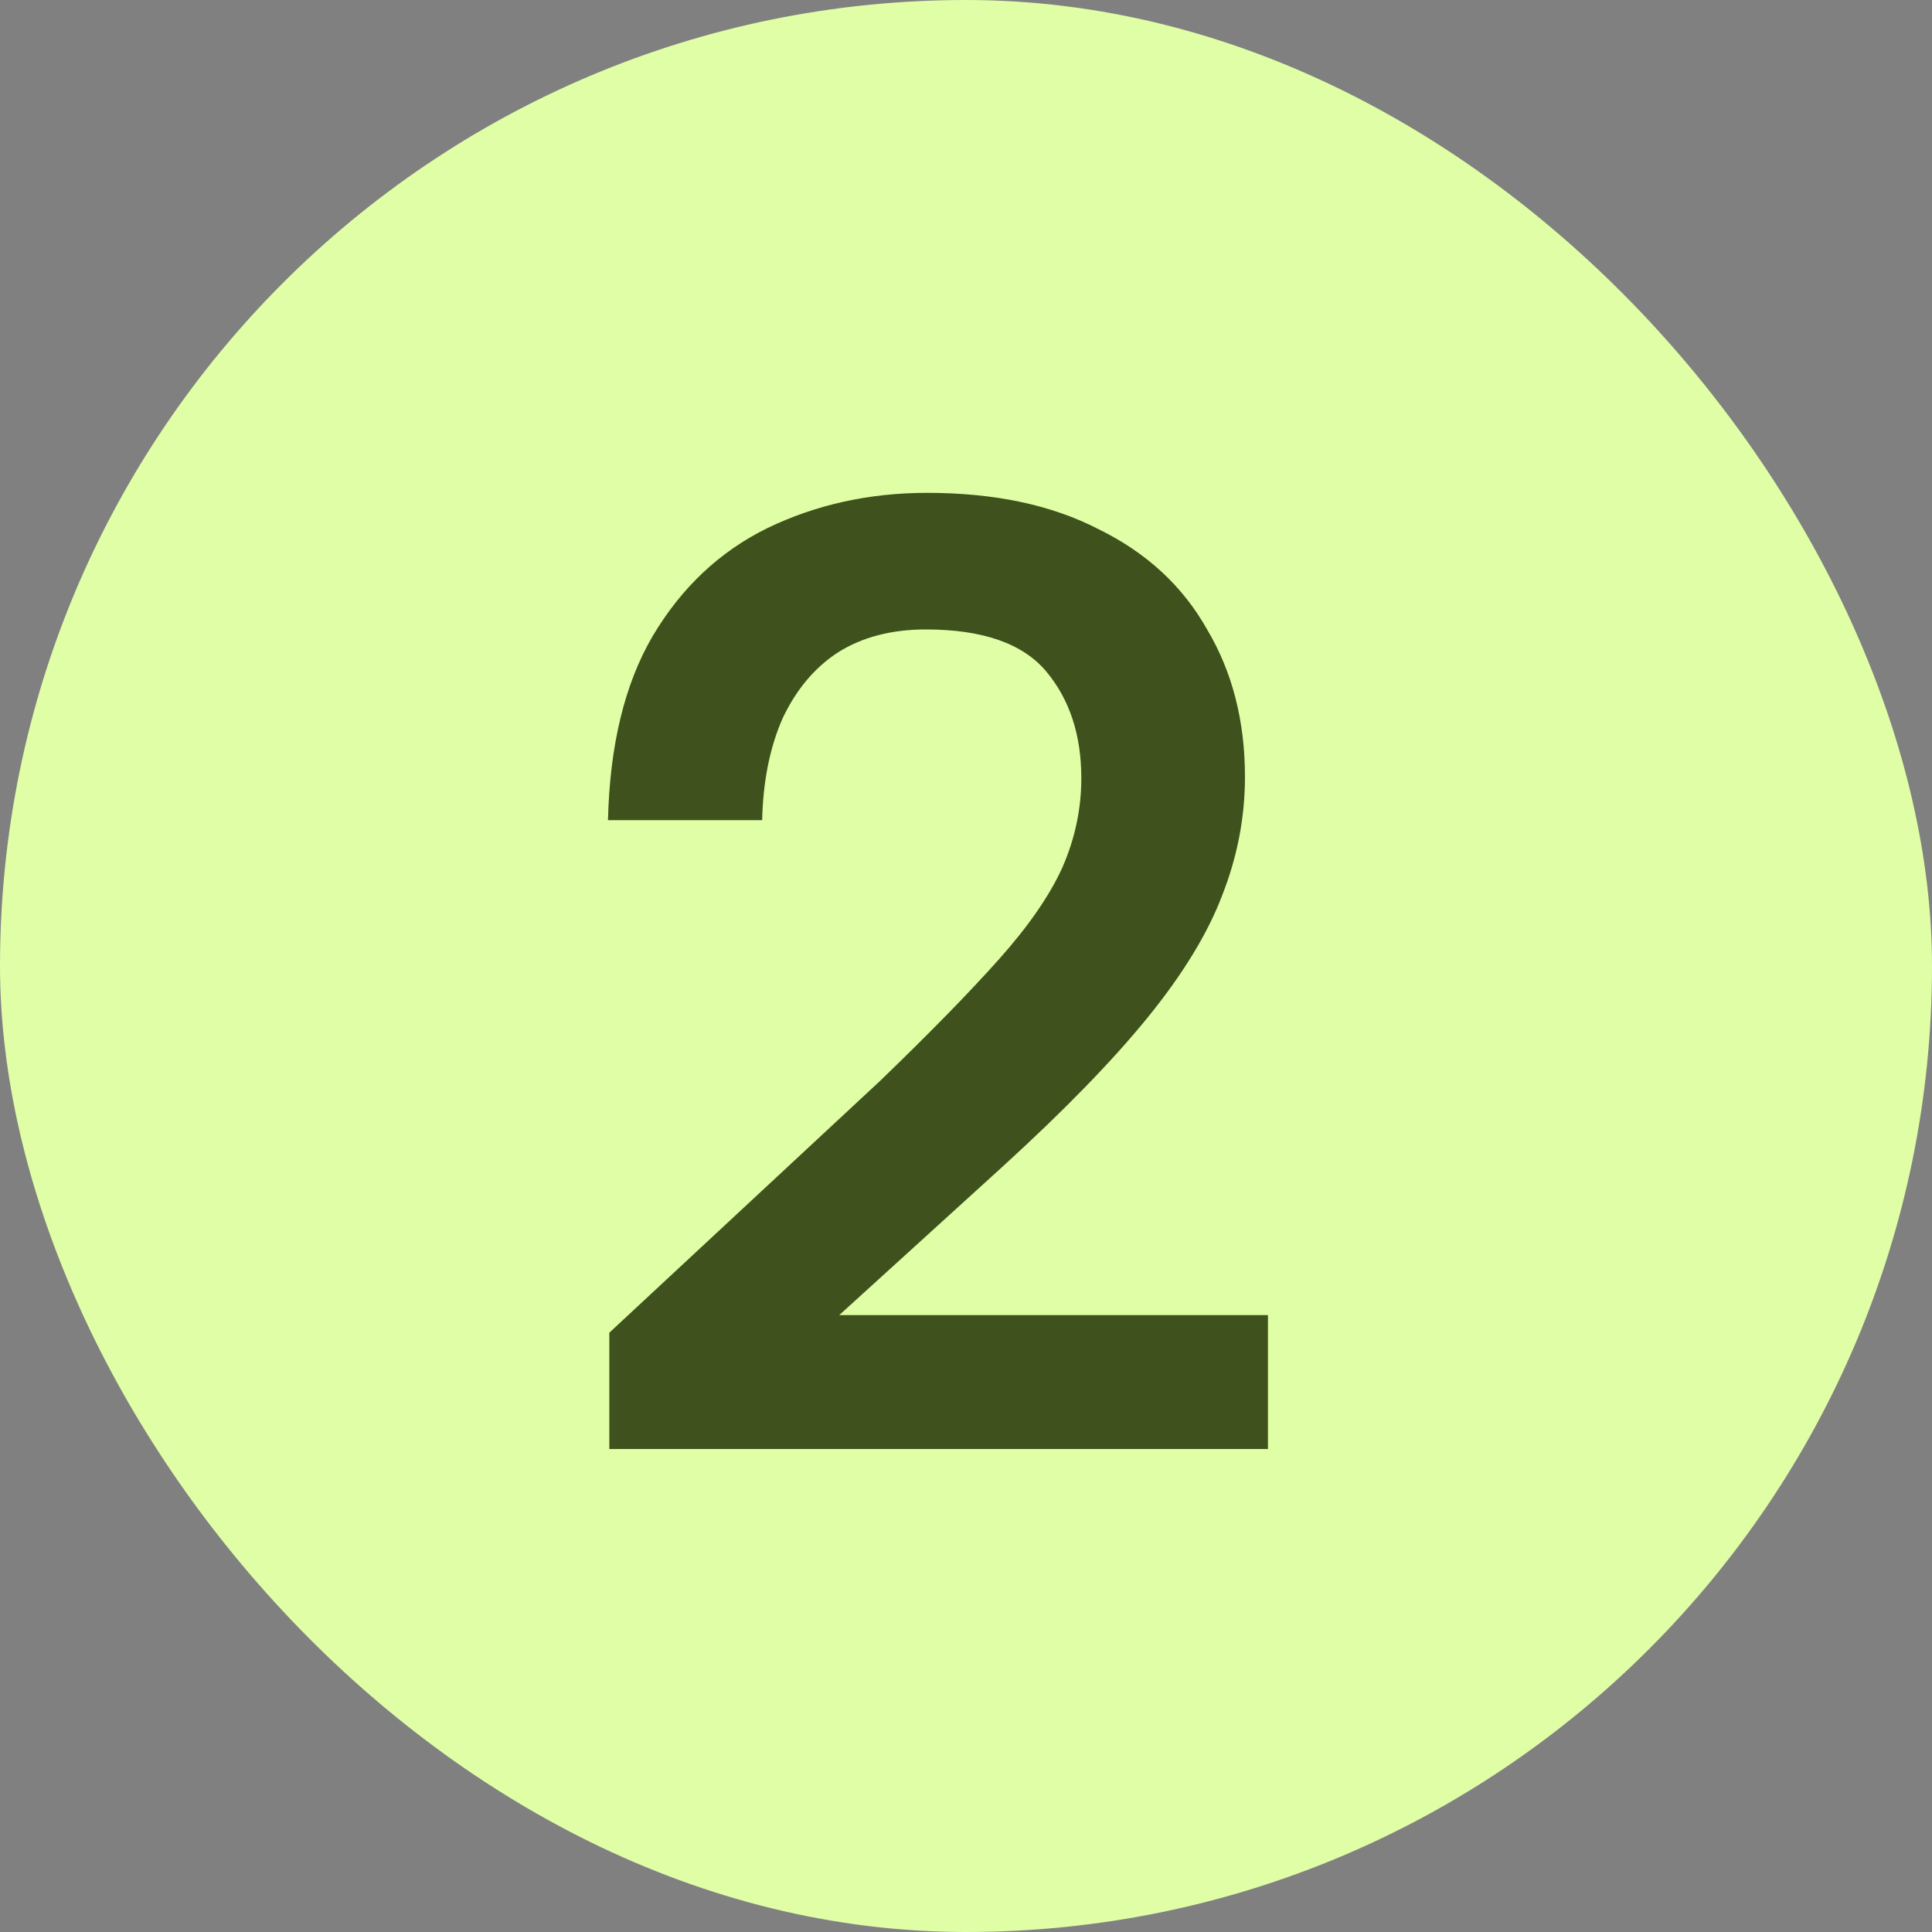
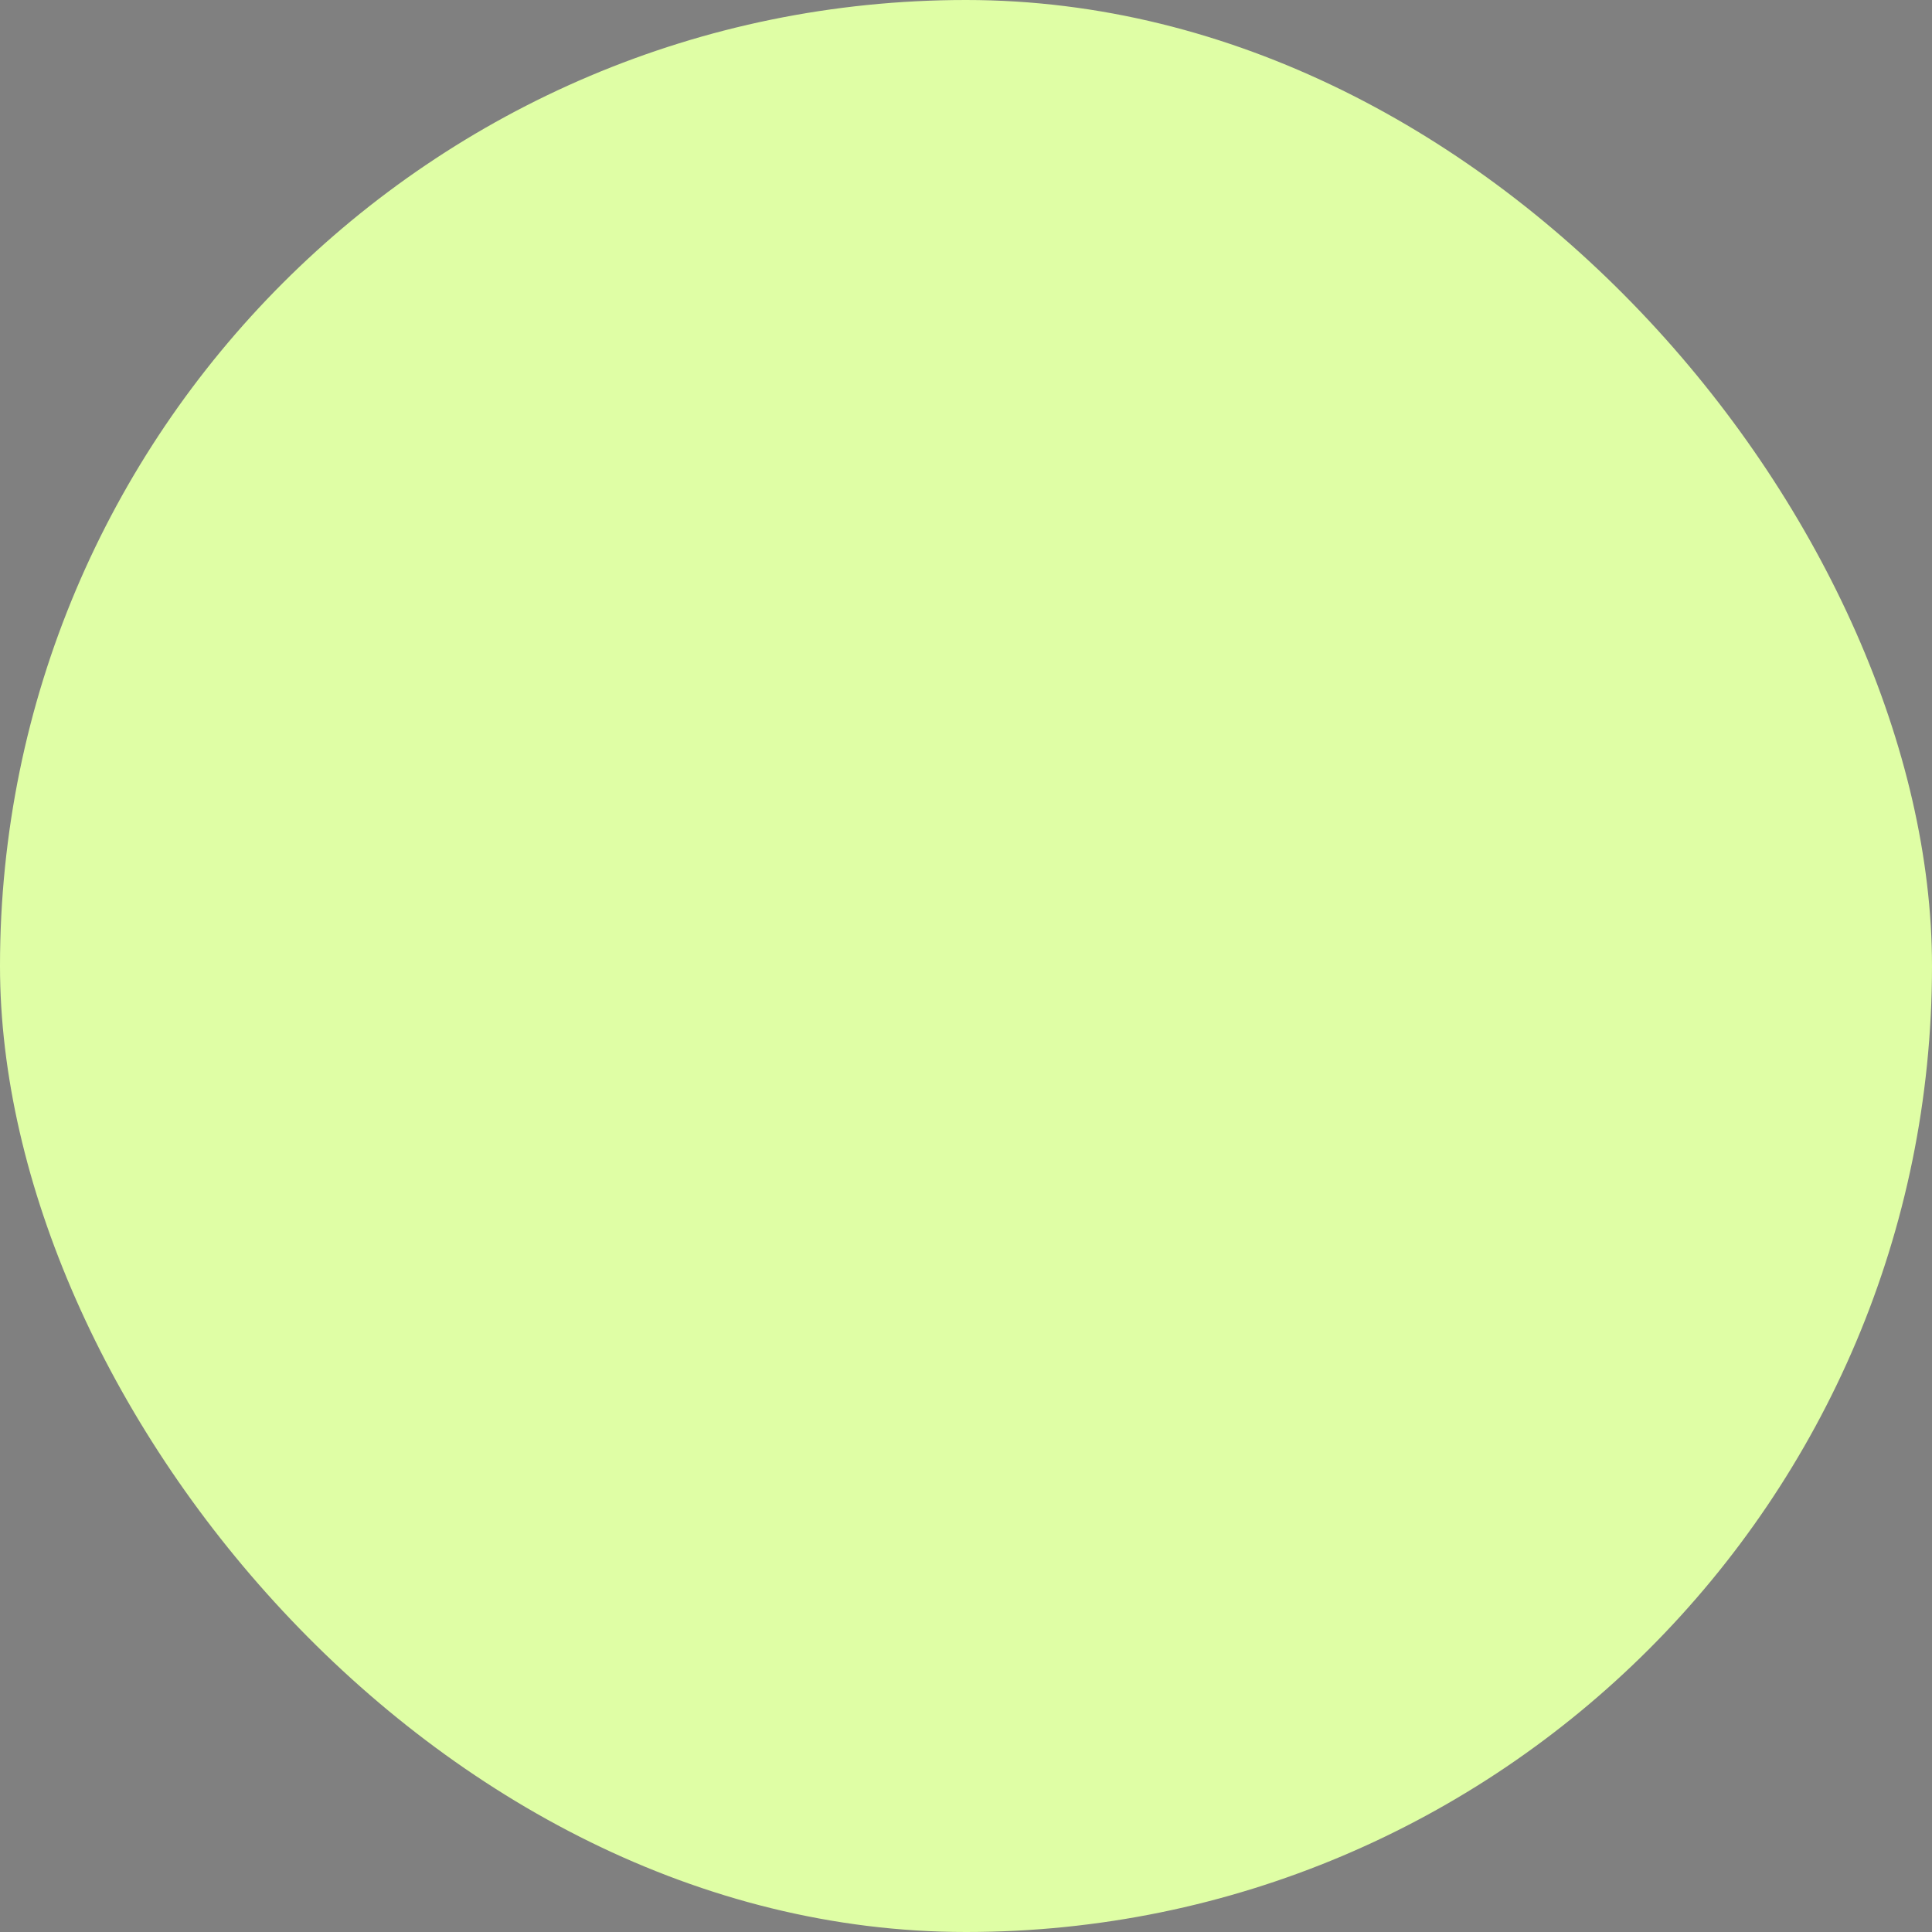
<svg xmlns="http://www.w3.org/2000/svg" width="80" height="80" viewBox="0 0 80 80" fill="none">
  <rect x="0" y="0" width="80" height="80" fill="#808080" stroke="none" />
  <g id="Frame 858">
    <rect width="80" height="80" rx="40" fill="#DFFEA5" />
-     <path id="2" d="M25.231 55.184L36.431 44.768C38.484 42.789 40.127 41.109 41.359 39.728C42.591 38.347 43.468 37.077 43.991 35.92C44.514 34.725 44.775 33.493 44.775 32.224C44.775 30.432 44.29 28.957 43.319 27.8C42.348 26.643 40.687 26.064 38.335 26.064C36.916 26.064 35.703 26.381 34.695 27.016C33.724 27.651 32.959 28.565 32.399 29.76C31.876 30.955 31.596 32.355 31.559 33.96H25.175C25.25 30.861 25.866 28.323 27.023 26.344C28.218 24.328 29.804 22.835 31.783 21.864C33.799 20.893 36.002 20.408 38.391 20.408C41.191 20.408 43.562 20.912 45.503 21.92C47.482 22.891 48.975 24.272 49.983 26.064C51.028 27.819 51.551 29.853 51.551 32.168C51.551 33.848 51.234 35.491 50.599 37.096C50.002 38.664 48.975 40.344 47.519 42.136C46.063 43.928 44.066 45.981 41.527 48.296L34.751 54.456H52.503V60H25.231V55.184Z" fill="#3F511C" />
  </g>
</svg>